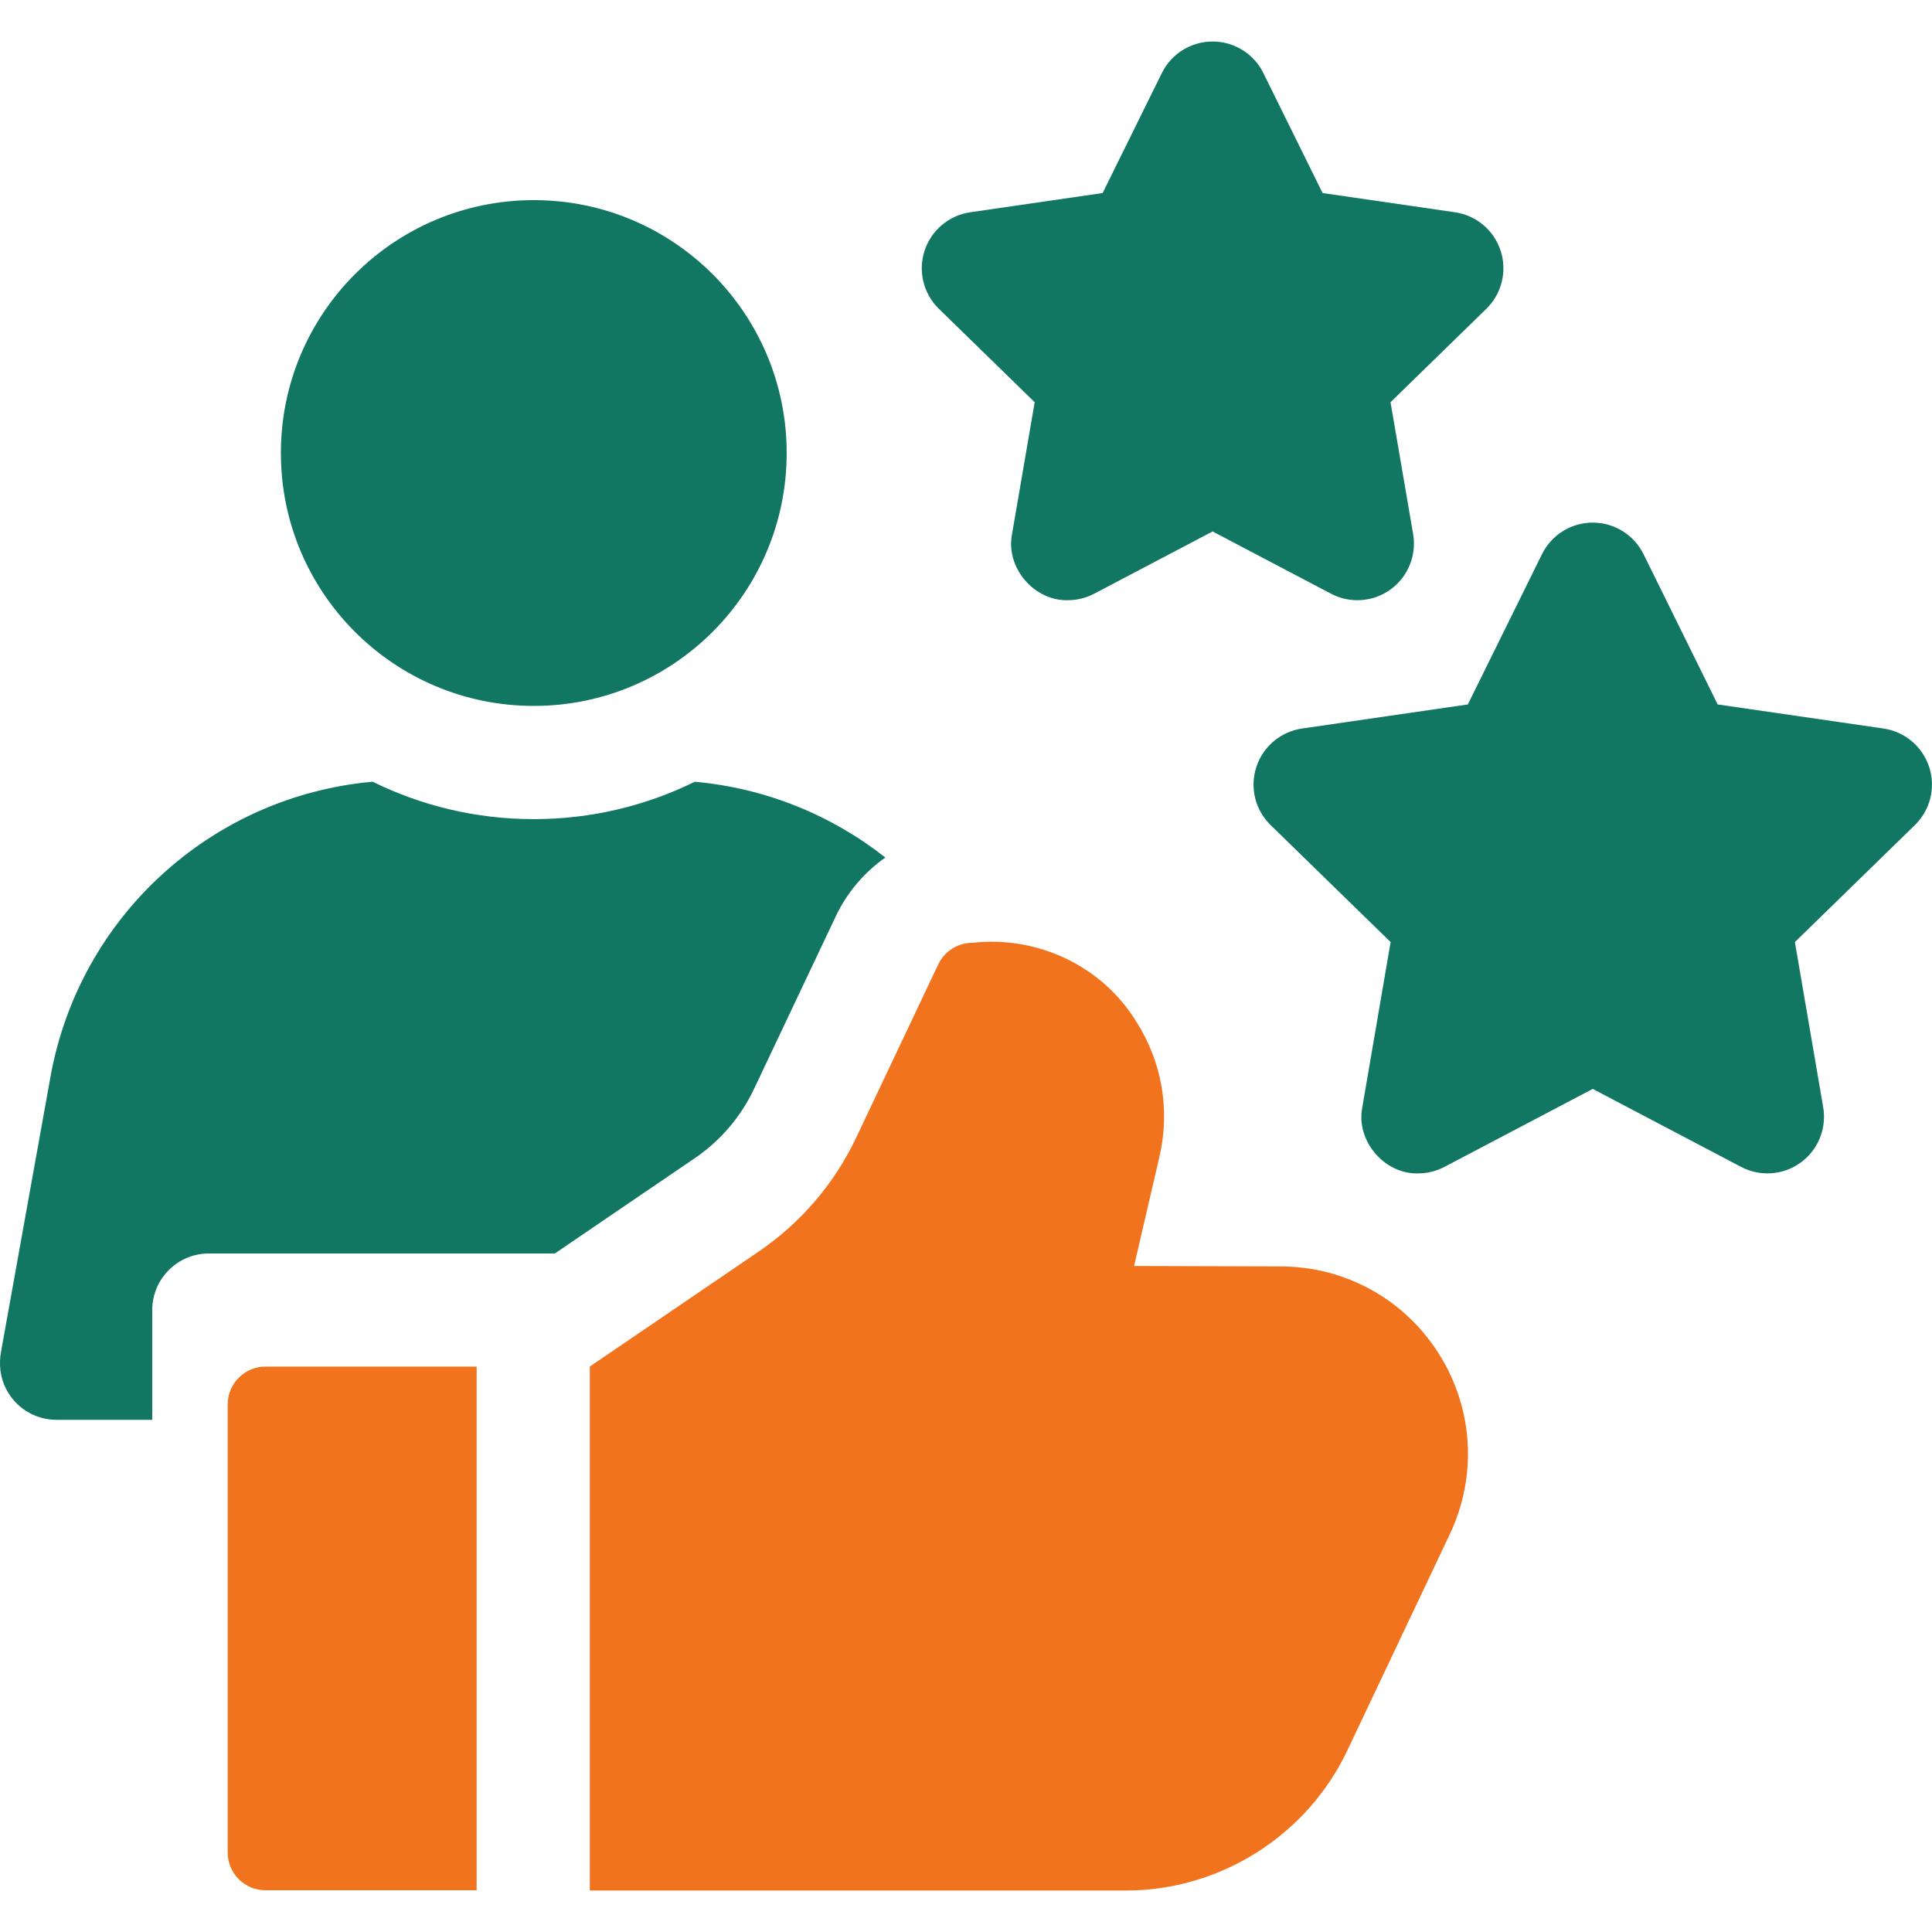
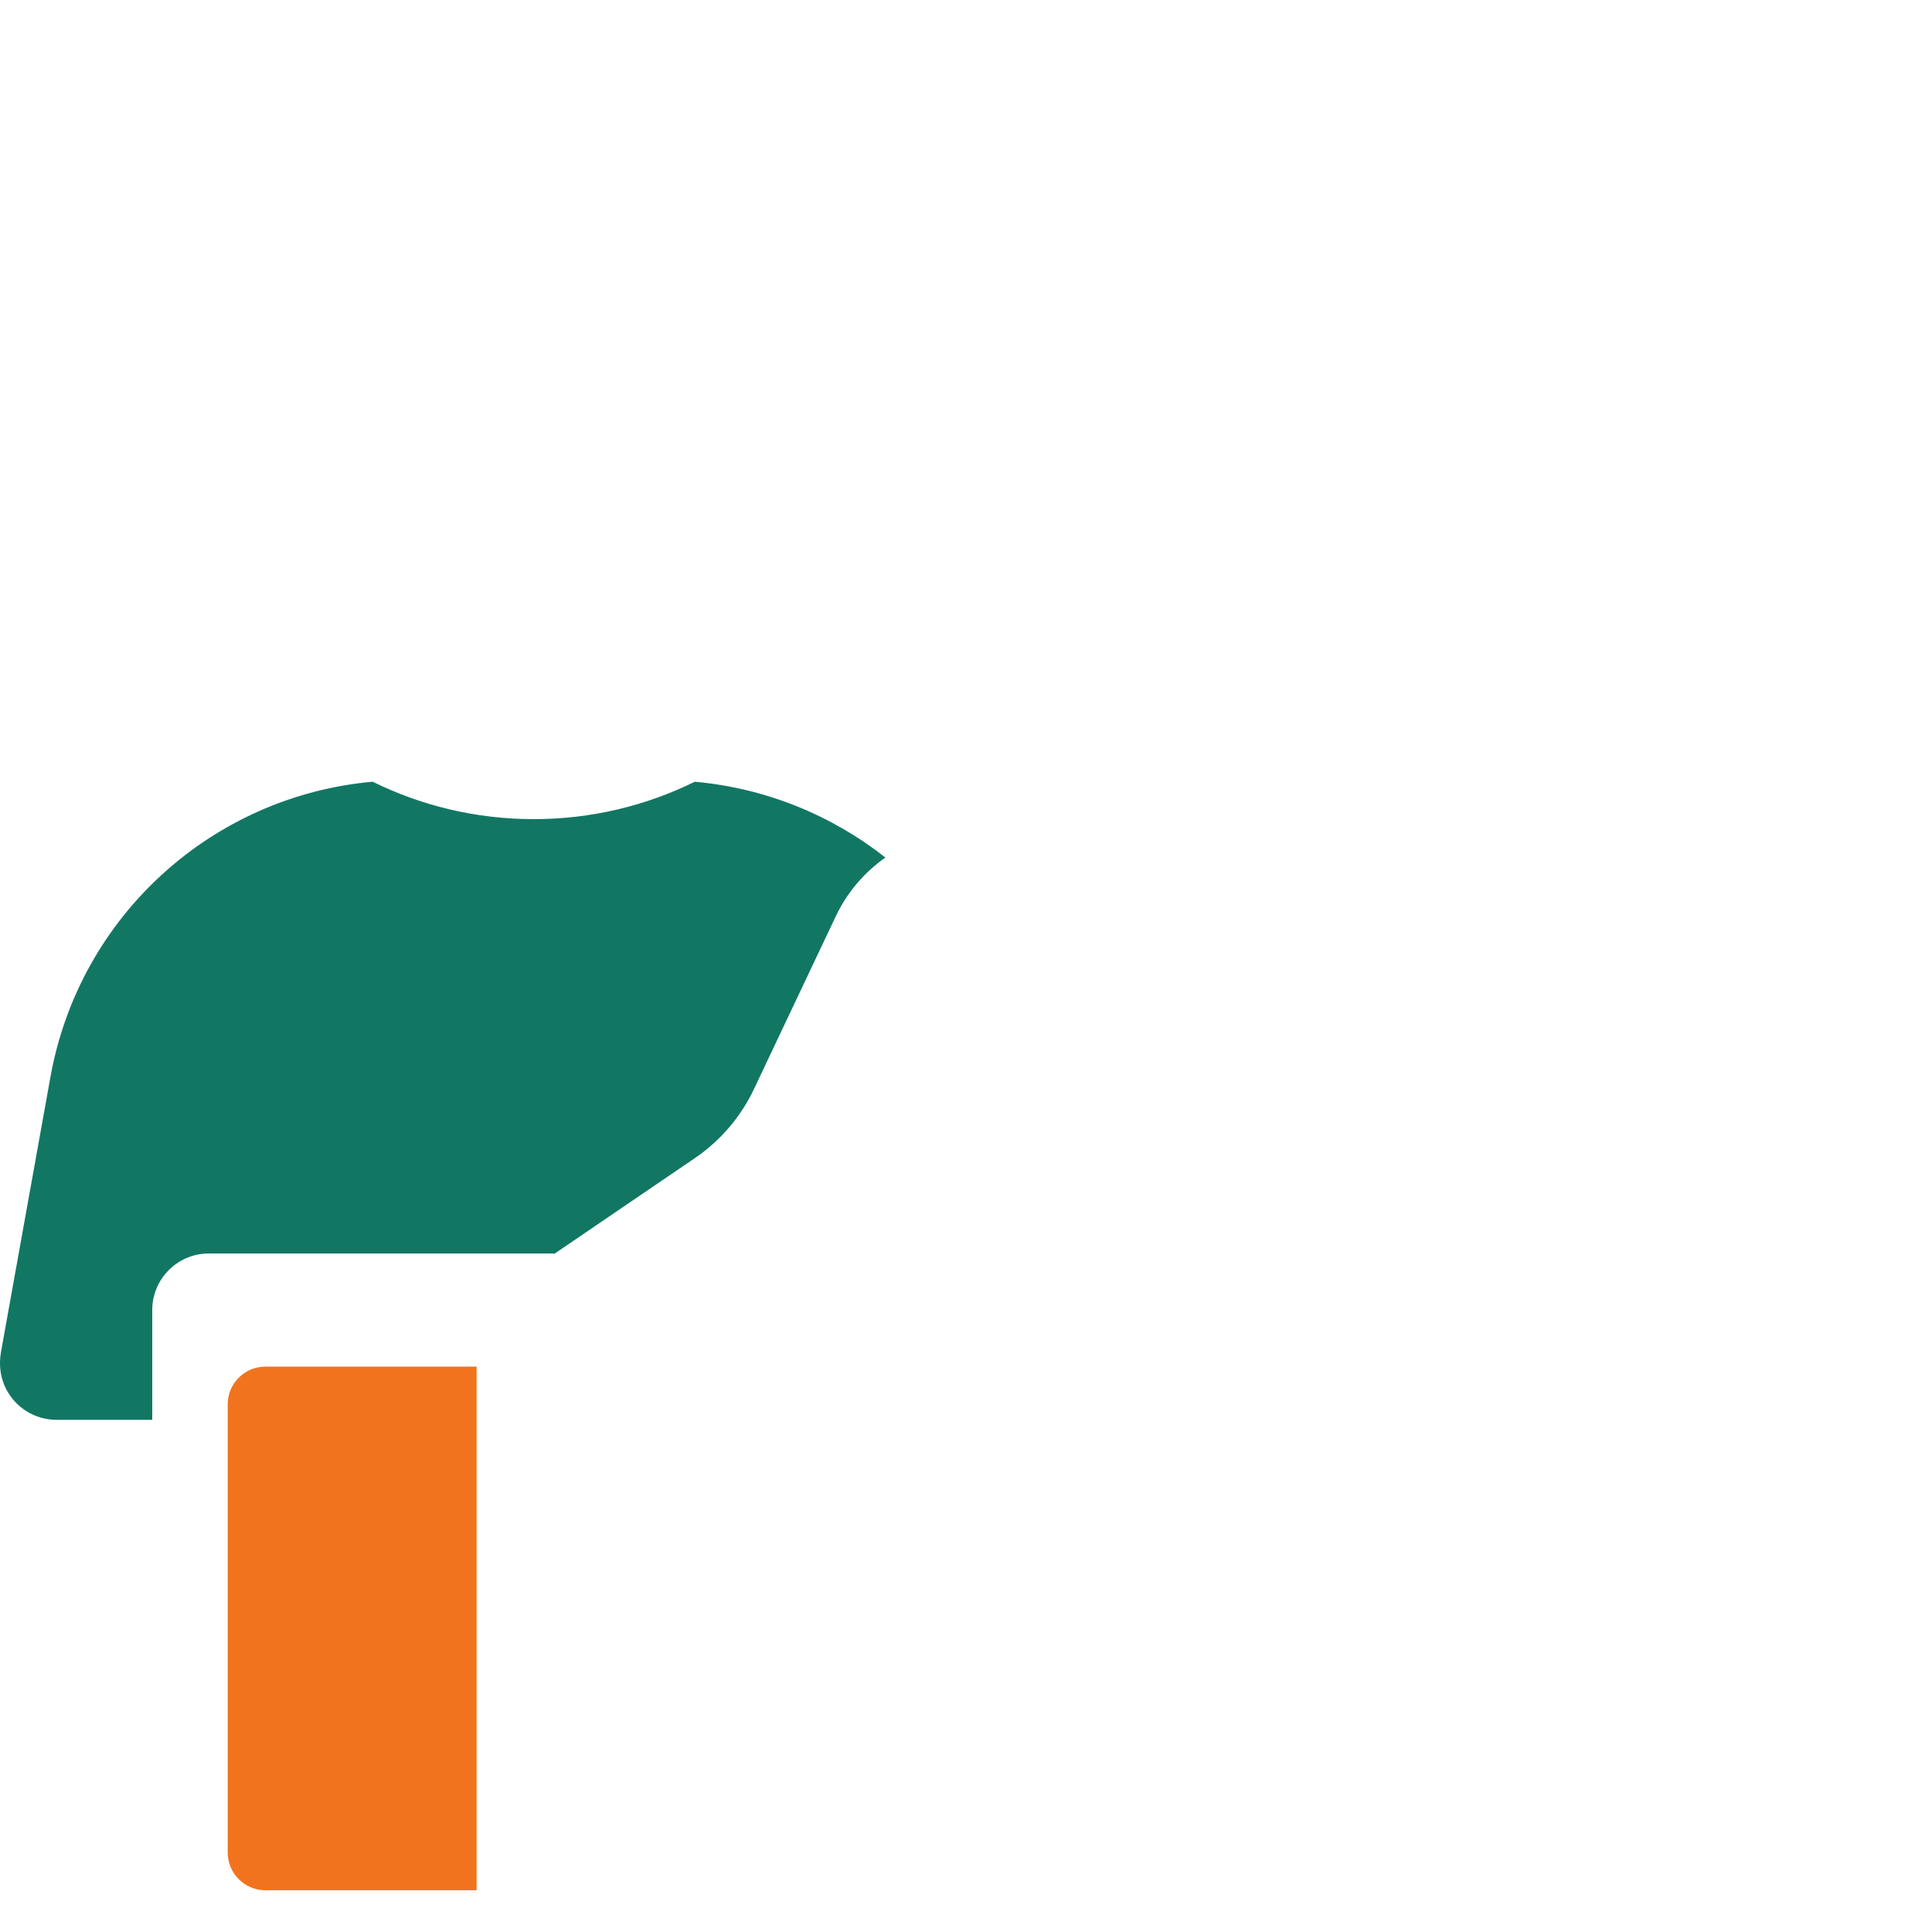
<svg xmlns="http://www.w3.org/2000/svg" width="60" height="60" viewBox="0 0 60 60" fill="none">
-   <path d="M33.163 18.64C32.112 18.667 31.224 17.624 31.43 16.585L32.133 12.491L29.158 9.591C28.679 9.124 28.506 8.425 28.713 7.788C28.92 7.152 29.47 6.688 30.132 6.592L34.243 5.995L36.082 2.269C36.378 1.669 36.989 1.289 37.658 1.289C38.328 1.289 38.939 1.669 39.235 2.269L41.074 5.995L45.185 6.592C45.847 6.688 46.397 7.152 46.604 7.788C46.811 8.425 46.638 9.123 46.159 9.591L43.184 12.491L43.886 16.585C43.999 17.245 43.728 17.911 43.187 18.305C42.646 18.698 41.928 18.75 41.336 18.438L37.658 16.505L33.981 18.438C33.724 18.573 33.443 18.64 33.163 18.64Z" fill="#117763" />
-   <path d="M44.04 36.441C42.989 36.468 42.101 35.425 42.308 34.386L43.187 29.257L39.461 25.624C38.981 25.157 38.809 24.458 39.016 23.822C39.222 23.186 39.773 22.722 40.435 22.625L45.585 21.877L47.888 17.21C48.184 16.61 48.795 16.23 49.464 16.23C50.134 16.23 50.745 16.61 51.041 17.21L53.344 21.877L58.494 22.625C59.156 22.722 59.706 23.186 59.913 23.822C60.12 24.458 59.947 25.157 59.468 25.624L55.742 29.256L56.621 34.386C56.734 35.045 56.463 35.712 55.922 36.105C55.381 36.498 54.663 36.55 54.071 36.239L49.464 33.817L44.858 36.239C44.601 36.374 44.32 36.441 44.04 36.441Z" fill="#117763" />
-   <path d="M44.687 42.045C43.617 40.35 41.782 39.335 39.778 39.33L35.22 39.316L36.008 35.922C36.344 34.47 36.088 32.979 35.286 31.724C34.22 29.988 32.209 29.052 30.198 29.28C29.745 29.28 29.332 29.541 29.138 29.95L26.591 35.327C25.915 36.755 24.868 37.979 23.562 38.868L18.318 42.439V58.712H34.969C37.893 58.712 40.592 57.004 41.843 54.361L45.025 47.646C45.883 45.834 45.757 43.741 44.687 42.045Z" fill="#F2731D" />
  <path d="M8.244 42.441C7.597 42.441 7.072 42.966 7.072 43.613V57.532C7.072 58.18 7.597 58.704 8.244 58.704H14.802V42.441H8.244Z" fill="#F2731D" />
-   <path d="M16.577 21.923C20.915 21.923 24.431 18.407 24.431 14.069C24.431 9.731 20.915 6.215 16.577 6.215C12.239 6.215 8.723 9.731 8.723 14.069C8.723 18.407 12.239 21.923 16.577 21.923Z" fill="#117763" />
  <path d="M16.576 25.439C14.782 25.439 13.084 25.021 11.573 24.277C6.593 24.723 2.467 28.441 1.567 33.444L0.031 41.985C-0.038 42.369 0.005 42.769 0.18 43.117C0.484 43.727 1.098 44.094 1.755 44.094H4.728V40.686C4.728 39.715 5.515 38.928 6.486 38.928H17.231L21.582 35.965C22.371 35.428 23.004 34.688 23.413 33.826L25.96 28.448C26.311 27.708 26.847 27.089 27.495 26.631C25.829 25.319 23.787 24.476 21.577 24.278C20.067 25.021 18.37 25.439 16.576 25.439Z" fill="#117763" />
</svg>